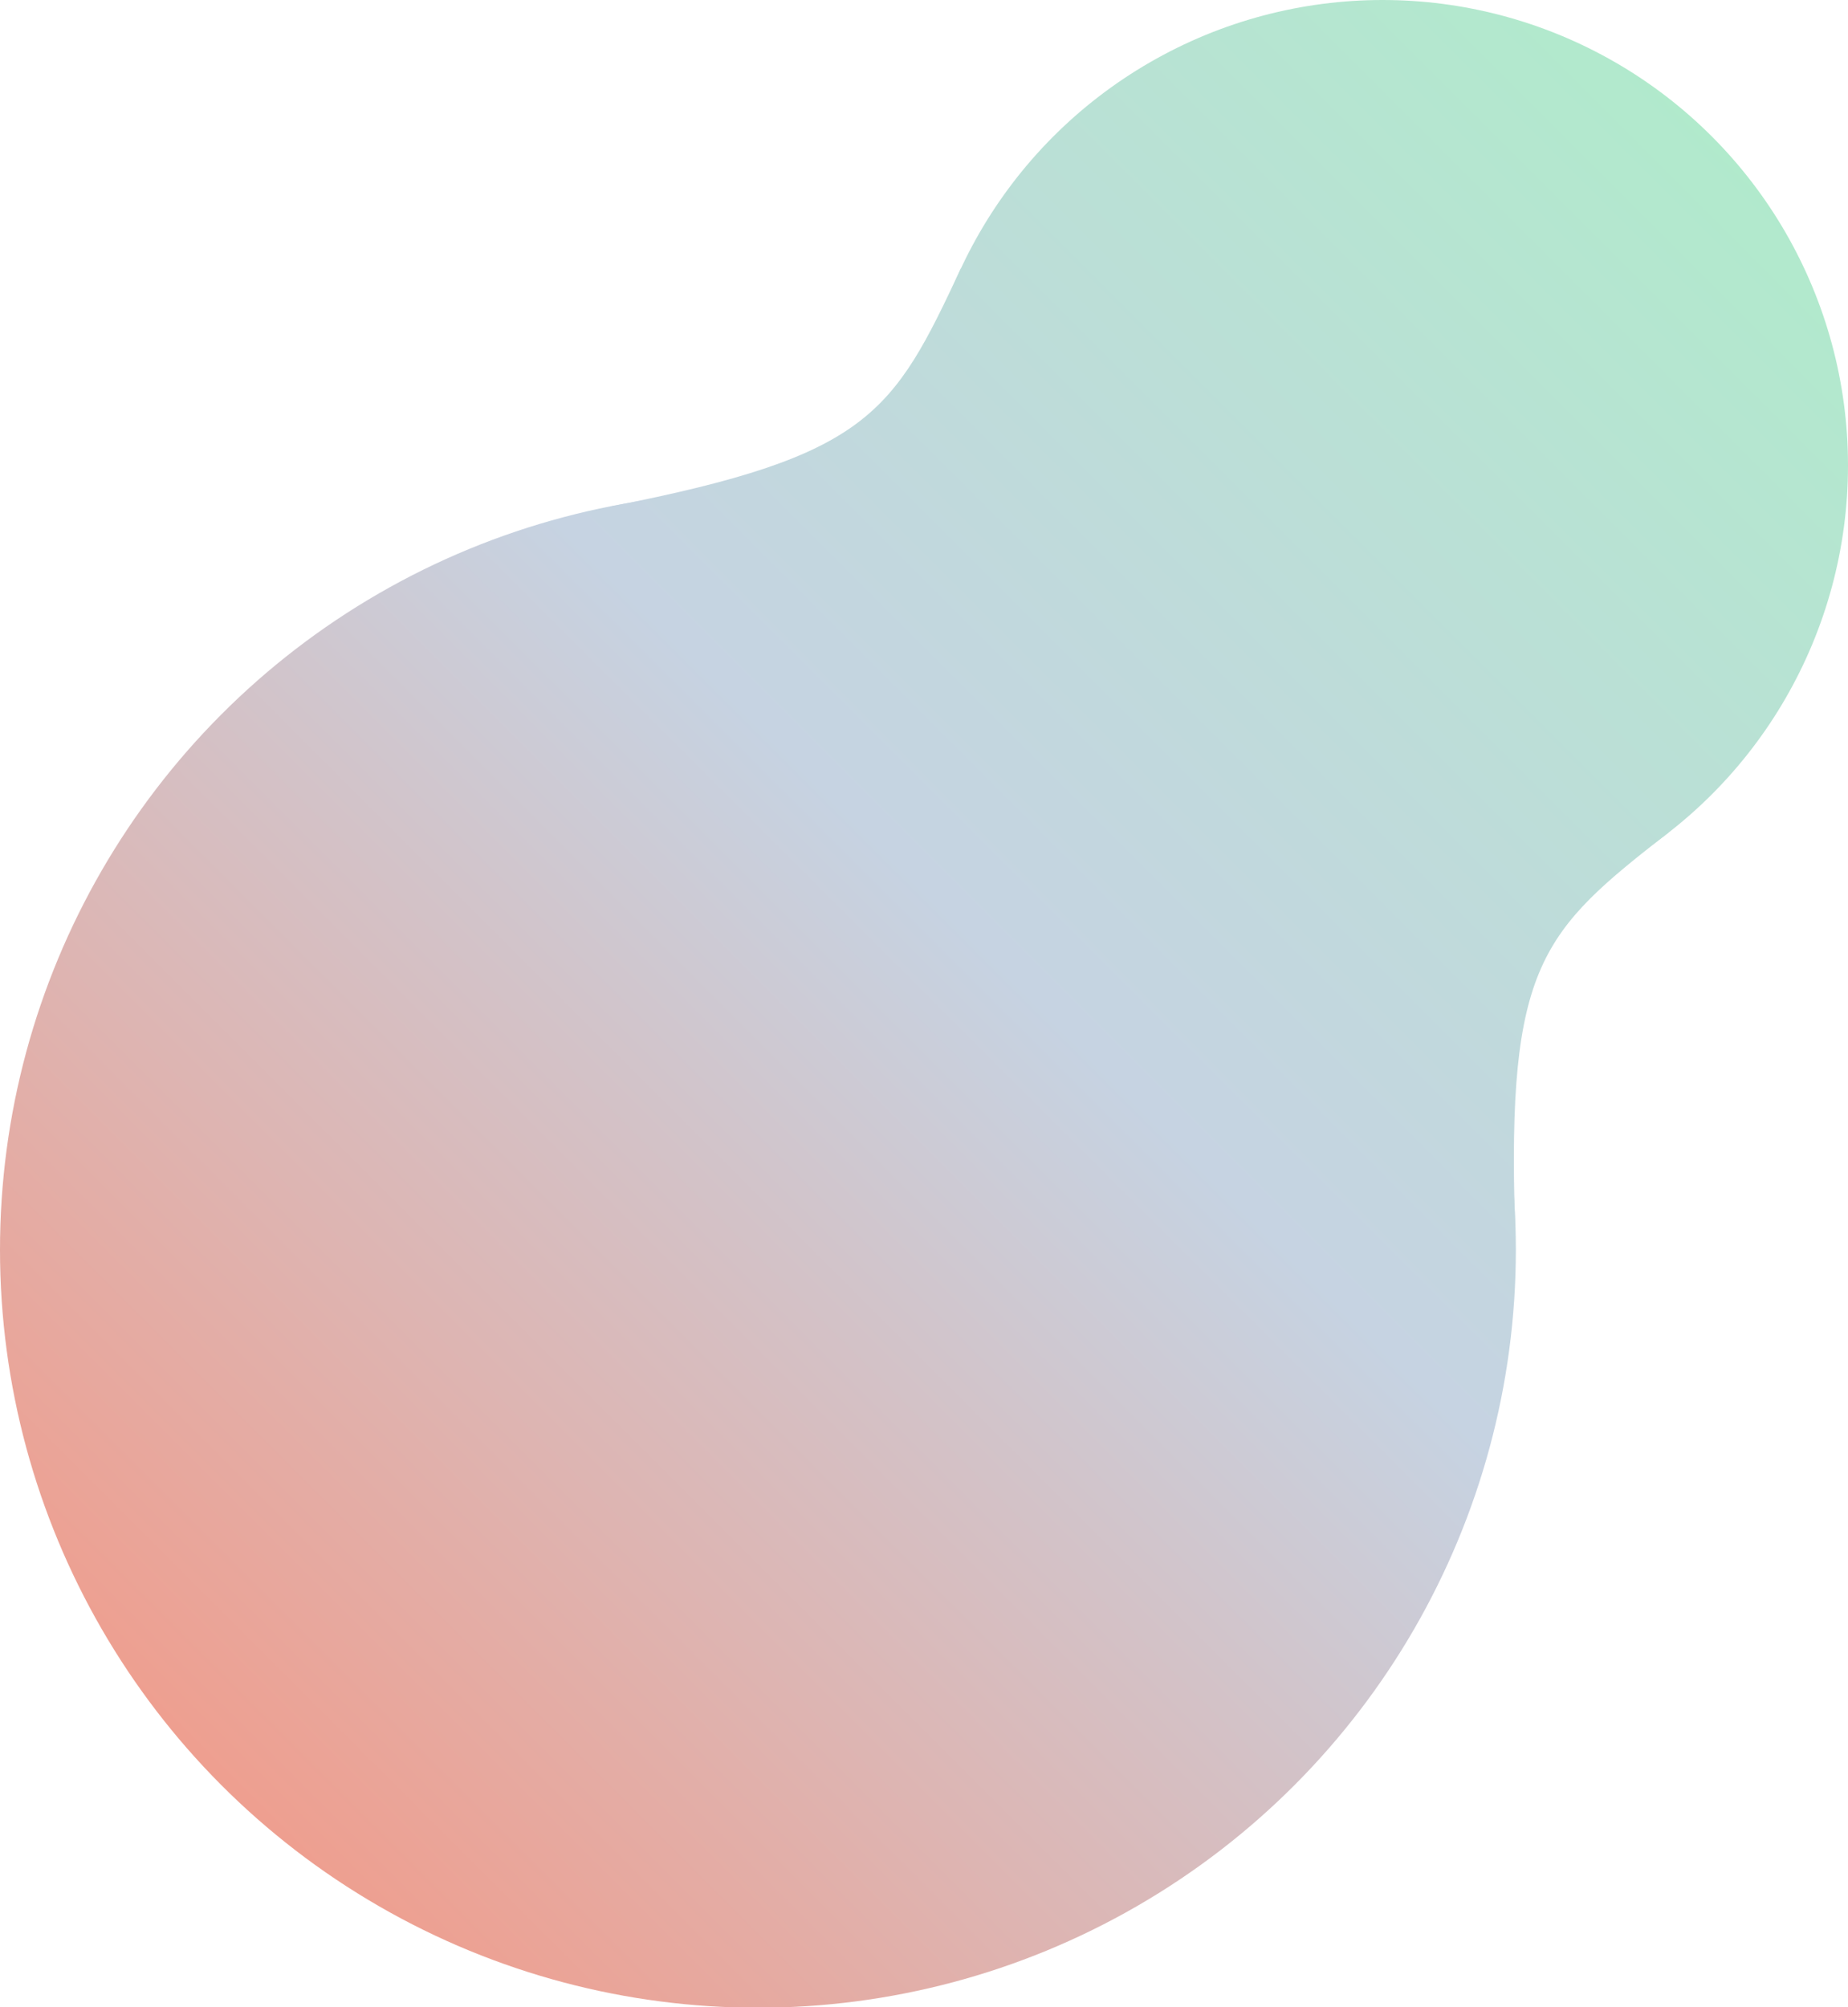
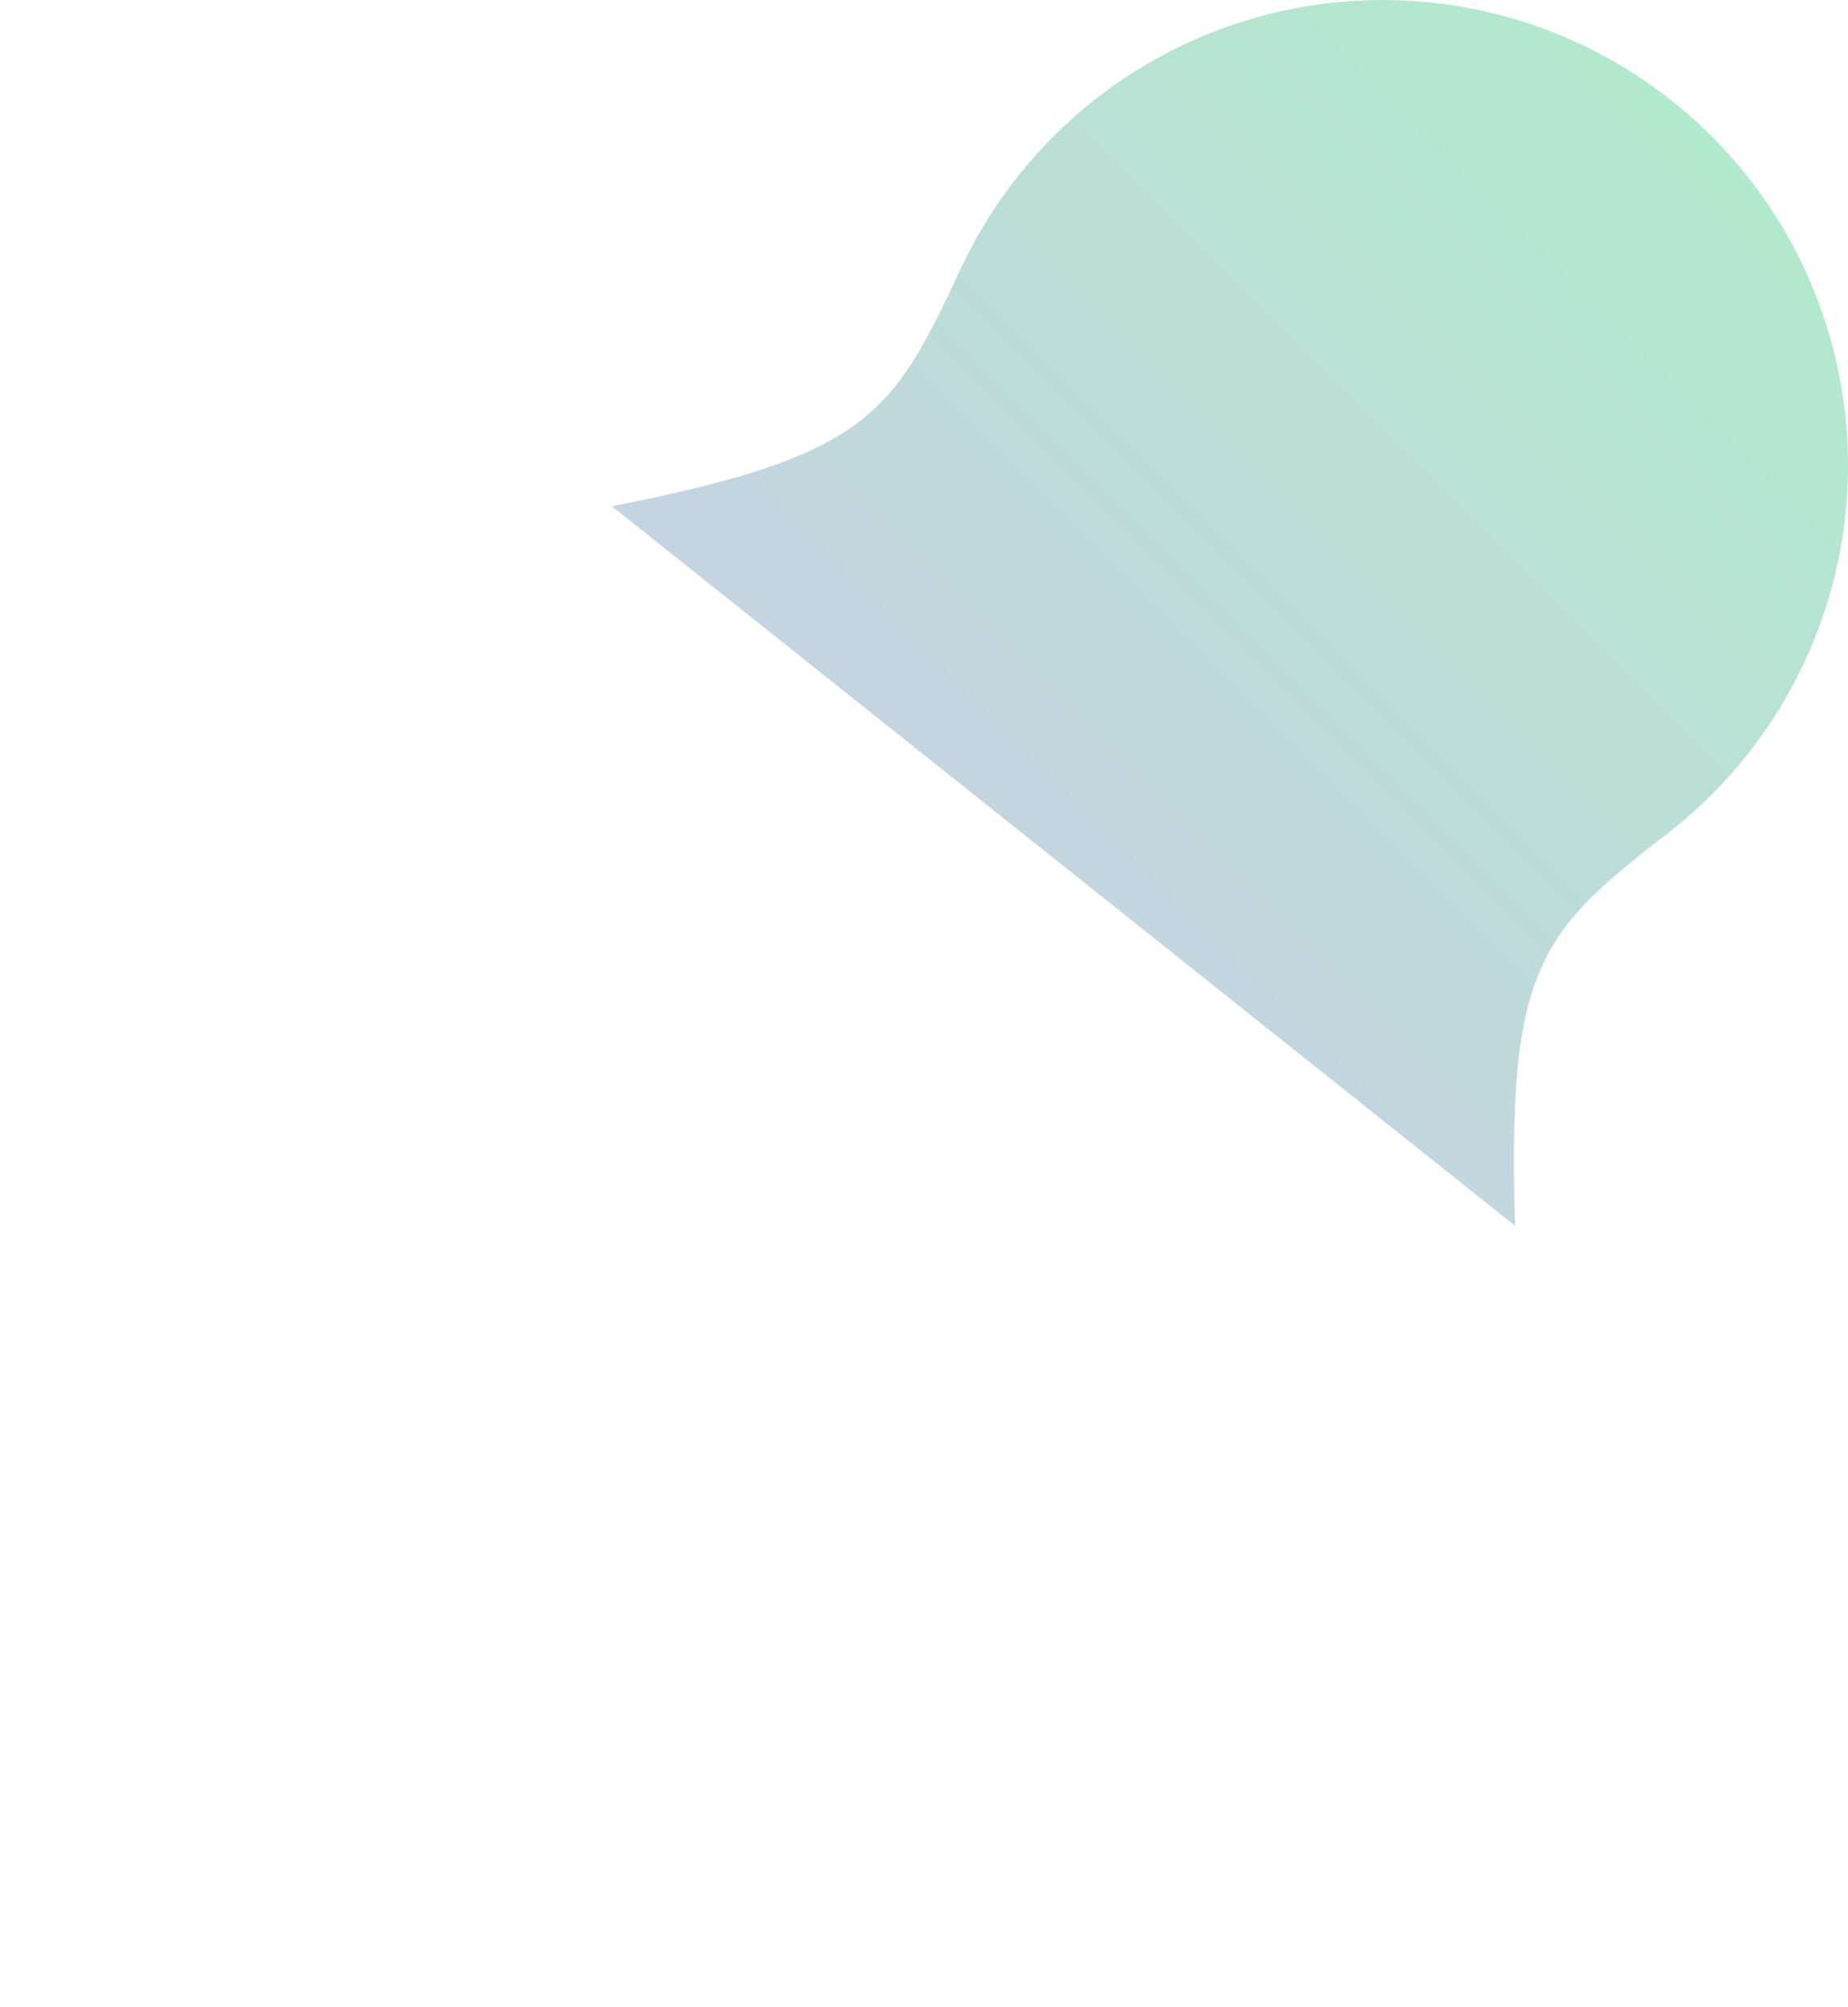
<svg xmlns="http://www.w3.org/2000/svg" xmlns:xlink="http://www.w3.org/1999/xlink" id="_レイヤー_2" data-name="レイヤー_2" viewBox="0 0 46.18 50.16">
  <defs>
    <style>
      .cls-1 {
        fill: url(#_名称未設定グラデーション_57-2);
      }

      .cls-2 {
        fill: url(#_名称未設定グラデーション_57-3);
      }

      .cls-3 {
        fill: url(#_名称未設定グラデーション_57);
      }
    </style>
    <linearGradient id="_名称未設定グラデーション_57" data-name="名称未設定グラデーション 57" x1="63.25" y1="-13.09" x2="-2.85" y2="53.01" gradientUnits="userSpaceOnUse">
      <stop offset=".25" stop-color="#afecca" />
      <stop offset=".57" stop-color="#c6d3e2" />
      <stop offset="1" stop-color="#ff896d" />
    </linearGradient>
    <linearGradient id="_名称未設定グラデーション_57-2" data-name="名称未設定グラデーション 57" x1="62.28" y1="-14.06" x2="-3.82" y2="52.04" xlink:href="#_名称未設定グラデーション_57" />
    <linearGradient id="_名称未設定グラデーション_57-3" data-name="名称未設定グラデーション 57" x1="61.26" y1="-15.08" x2="-4.84" y2="51.02" xlink:href="#_名称未設定グラデーション_57" />
  </defs>
  <g id="txt">
    <g>
-       <circle class="cls-3" cx="18.94" cy="31.23" r="18.94" />
      <path class="cls-1" d="M15.29,12.65c6.42-1.26,7.02-2.3,8.72-5.94l17.69,14.09c-3.17,2.47-4.05,3.29-3.84,9.83L15.29,12.65Z" />
      <circle class="cls-2" cx="34.55" cy="11.63" r="11.63" />
    </g>
  </g>
</svg>